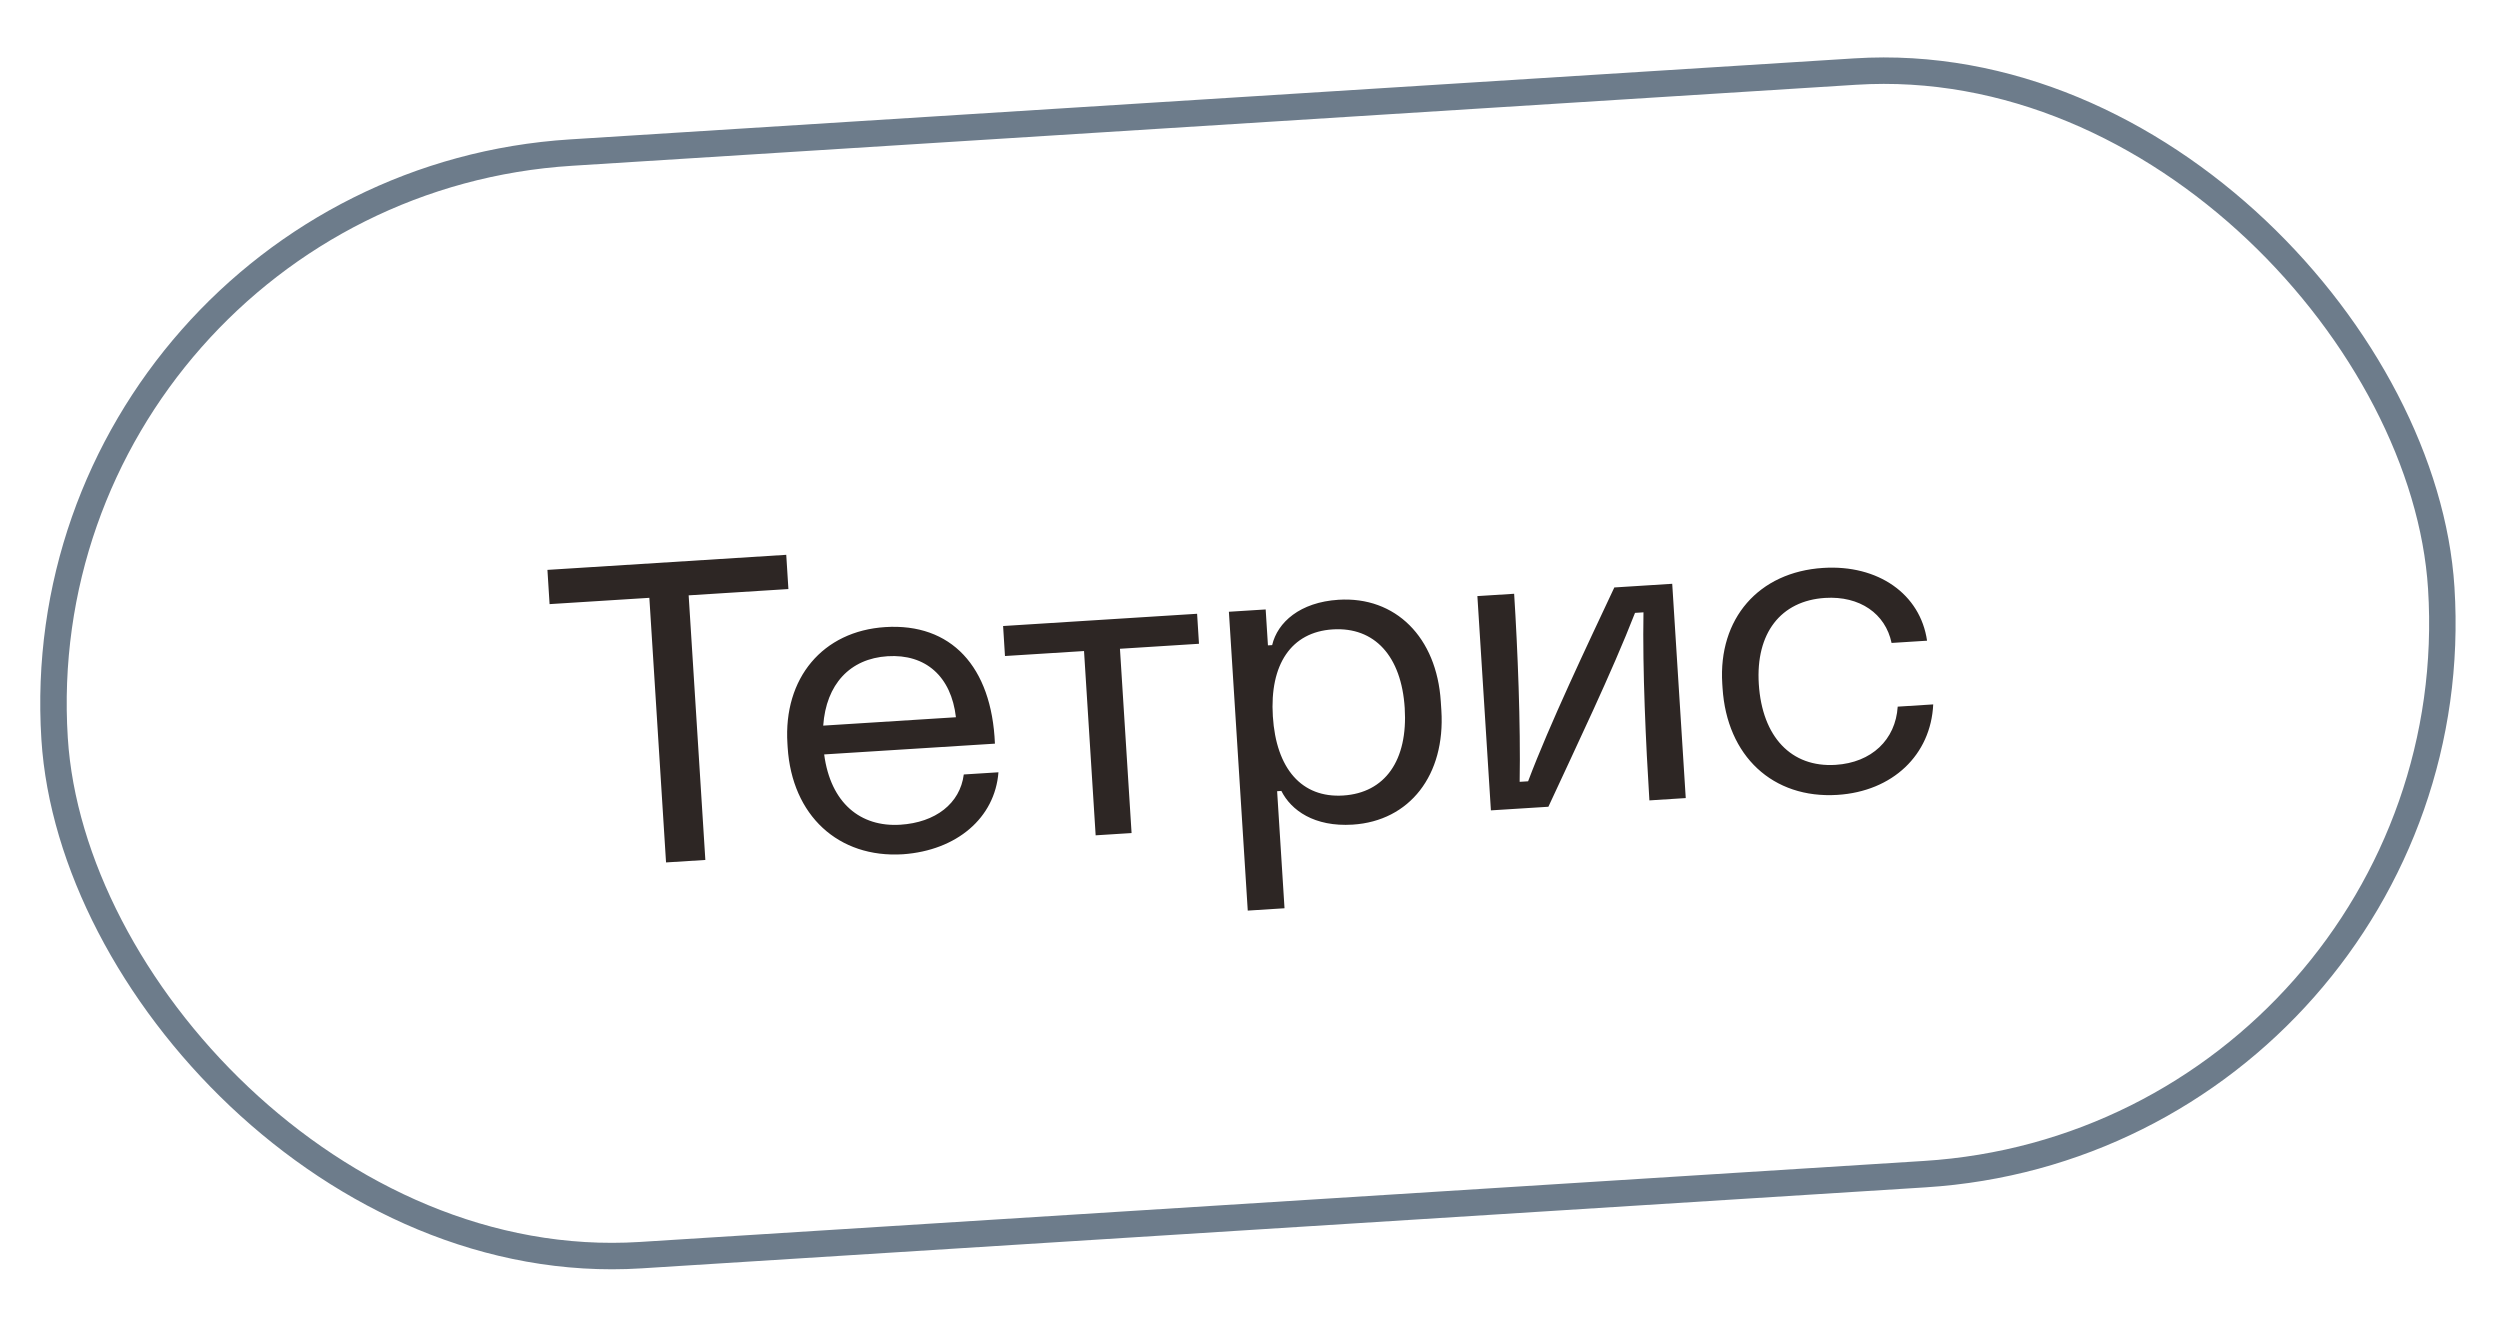
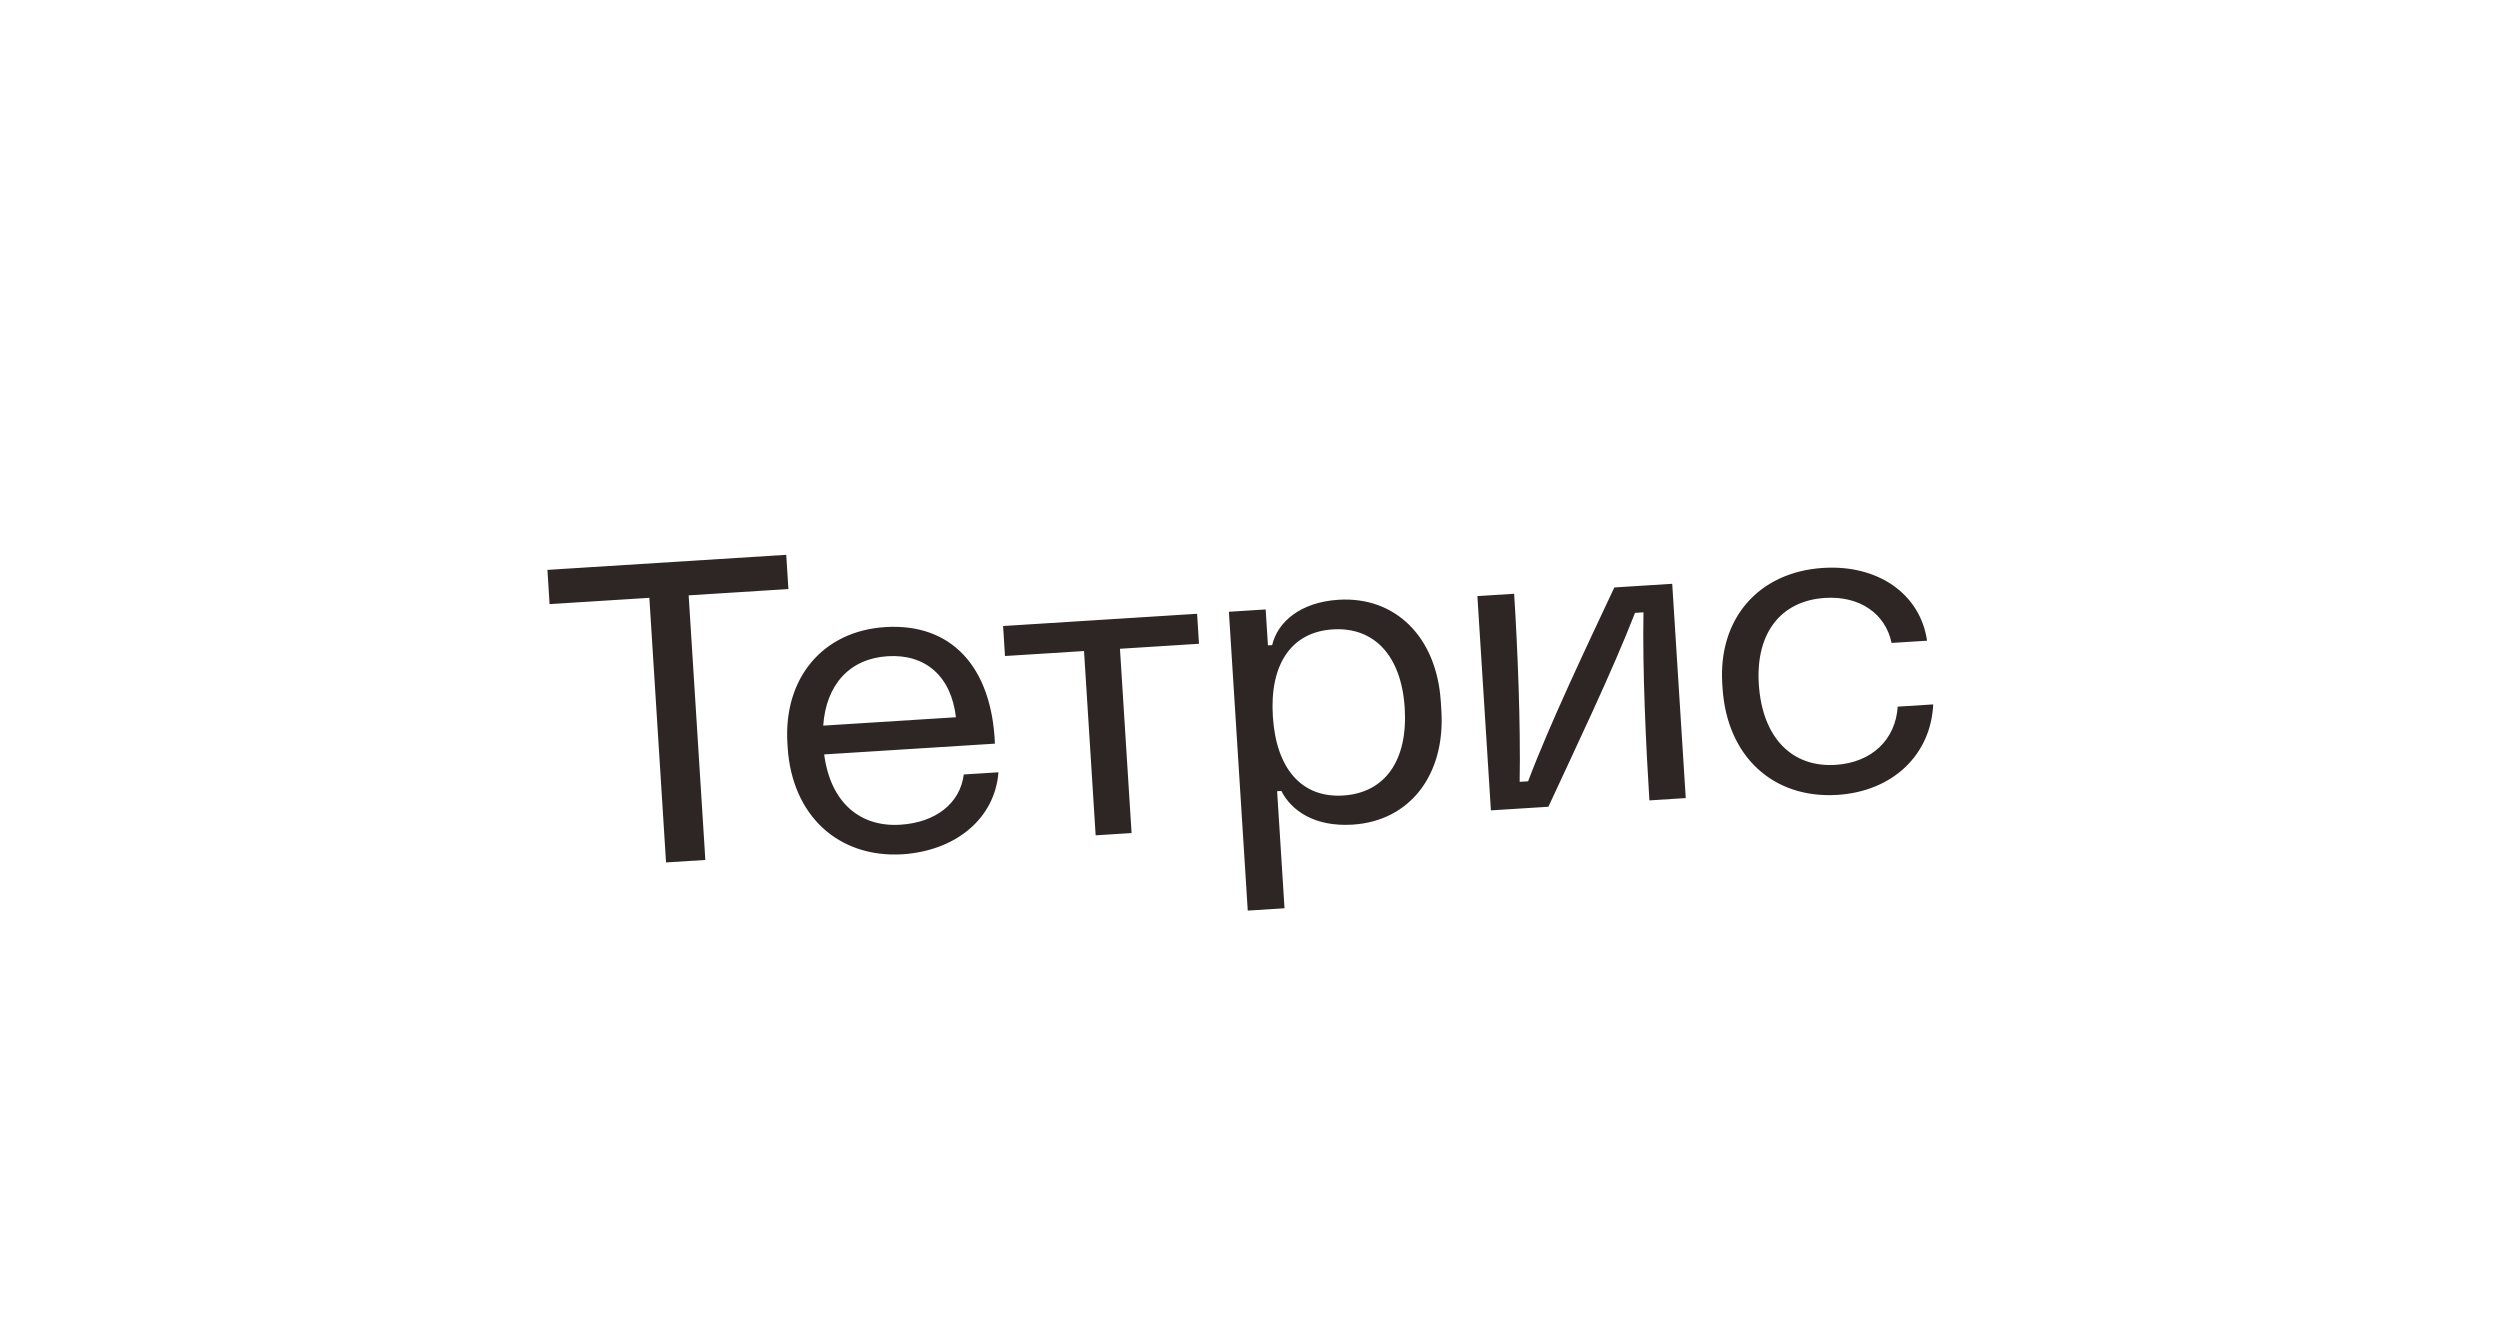
<svg xmlns="http://www.w3.org/2000/svg" width="108" height="57" viewBox="0 0 108 57" fill="none">
-   <rect x="0.856" y="8.094" width="103.309" height="47.726" rx="23.863" transform="rotate(-3.61 0.856 8.094)" stroke="#6D7C8B" stroke-width="1.143" />
  <path d="M28.773 37.257L28.052 25.826L23.742 26.098L23.649 24.619L33.966 23.968L34.059 25.447L29.75 25.719L30.471 37.15L28.773 37.257ZM39.011 36.904C36.218 37.08 34.212 35.227 34.027 32.287L34.017 32.123C33.838 29.293 35.543 27.26 38.245 27.09C41.076 26.911 42.843 28.779 42.981 32.126L35.604 32.591C35.884 34.7 37.178 35.736 38.894 35.628C40.41 35.533 41.476 34.714 41.635 33.457L43.133 33.363C42.982 35.334 41.329 36.739 39.011 36.904ZM35.563 31.347L41.296 30.985C41.093 29.22 39.986 28.245 38.343 28.349C36.718 28.451 35.688 29.561 35.563 31.347ZM47.332 36.086L46.83 28.125L43.415 28.34L43.334 27.044L51.715 26.515L51.796 27.811L48.382 28.027L48.884 35.988L47.332 36.086ZM53.903 39.338L53.088 26.428L54.677 26.328L54.775 27.88L54.957 27.869C55.188 26.882 56.16 26.015 57.822 25.91C60.287 25.754 62.067 27.53 62.242 30.305L62.267 30.689C62.443 33.483 60.9 35.468 58.435 35.624C56.773 35.728 55.774 35.003 55.355 34.168L55.172 34.18L55.491 39.237L53.903 39.338ZM54.987 30.947C55.129 33.211 56.236 34.479 58.026 34.366C59.833 34.252 60.826 32.851 60.684 30.587C60.542 28.341 59.38 27.076 57.573 27.19C55.783 27.303 54.845 28.701 54.987 30.947ZM64.407 35.008L63.823 25.751L65.411 25.651C65.565 28.079 65.694 31.298 65.649 33.775L66.014 33.752C66.957 31.255 68.543 27.928 69.739 25.378L72.24 25.22L72.824 34.477L71.254 34.577C71.101 32.148 70.953 28.931 70.998 26.453L70.633 26.476C69.639 29.032 68.052 32.34 66.89 34.852L64.407 35.008ZM79.38 34.339C76.586 34.515 74.599 32.661 74.414 29.721L74.402 29.538C74.225 26.726 75.968 24.71 78.761 24.534C81.135 24.384 82.957 25.662 83.249 27.678L81.716 27.775C81.453 26.509 80.34 25.735 78.843 25.83C76.926 25.951 75.841 27.358 75.98 29.549C76.124 31.831 77.381 33.163 79.298 33.042C80.85 32.944 81.888 31.962 81.981 30.527L83.515 30.43C83.414 32.618 81.754 34.189 79.38 34.339Z" fill="#2D2624" />
</svg>